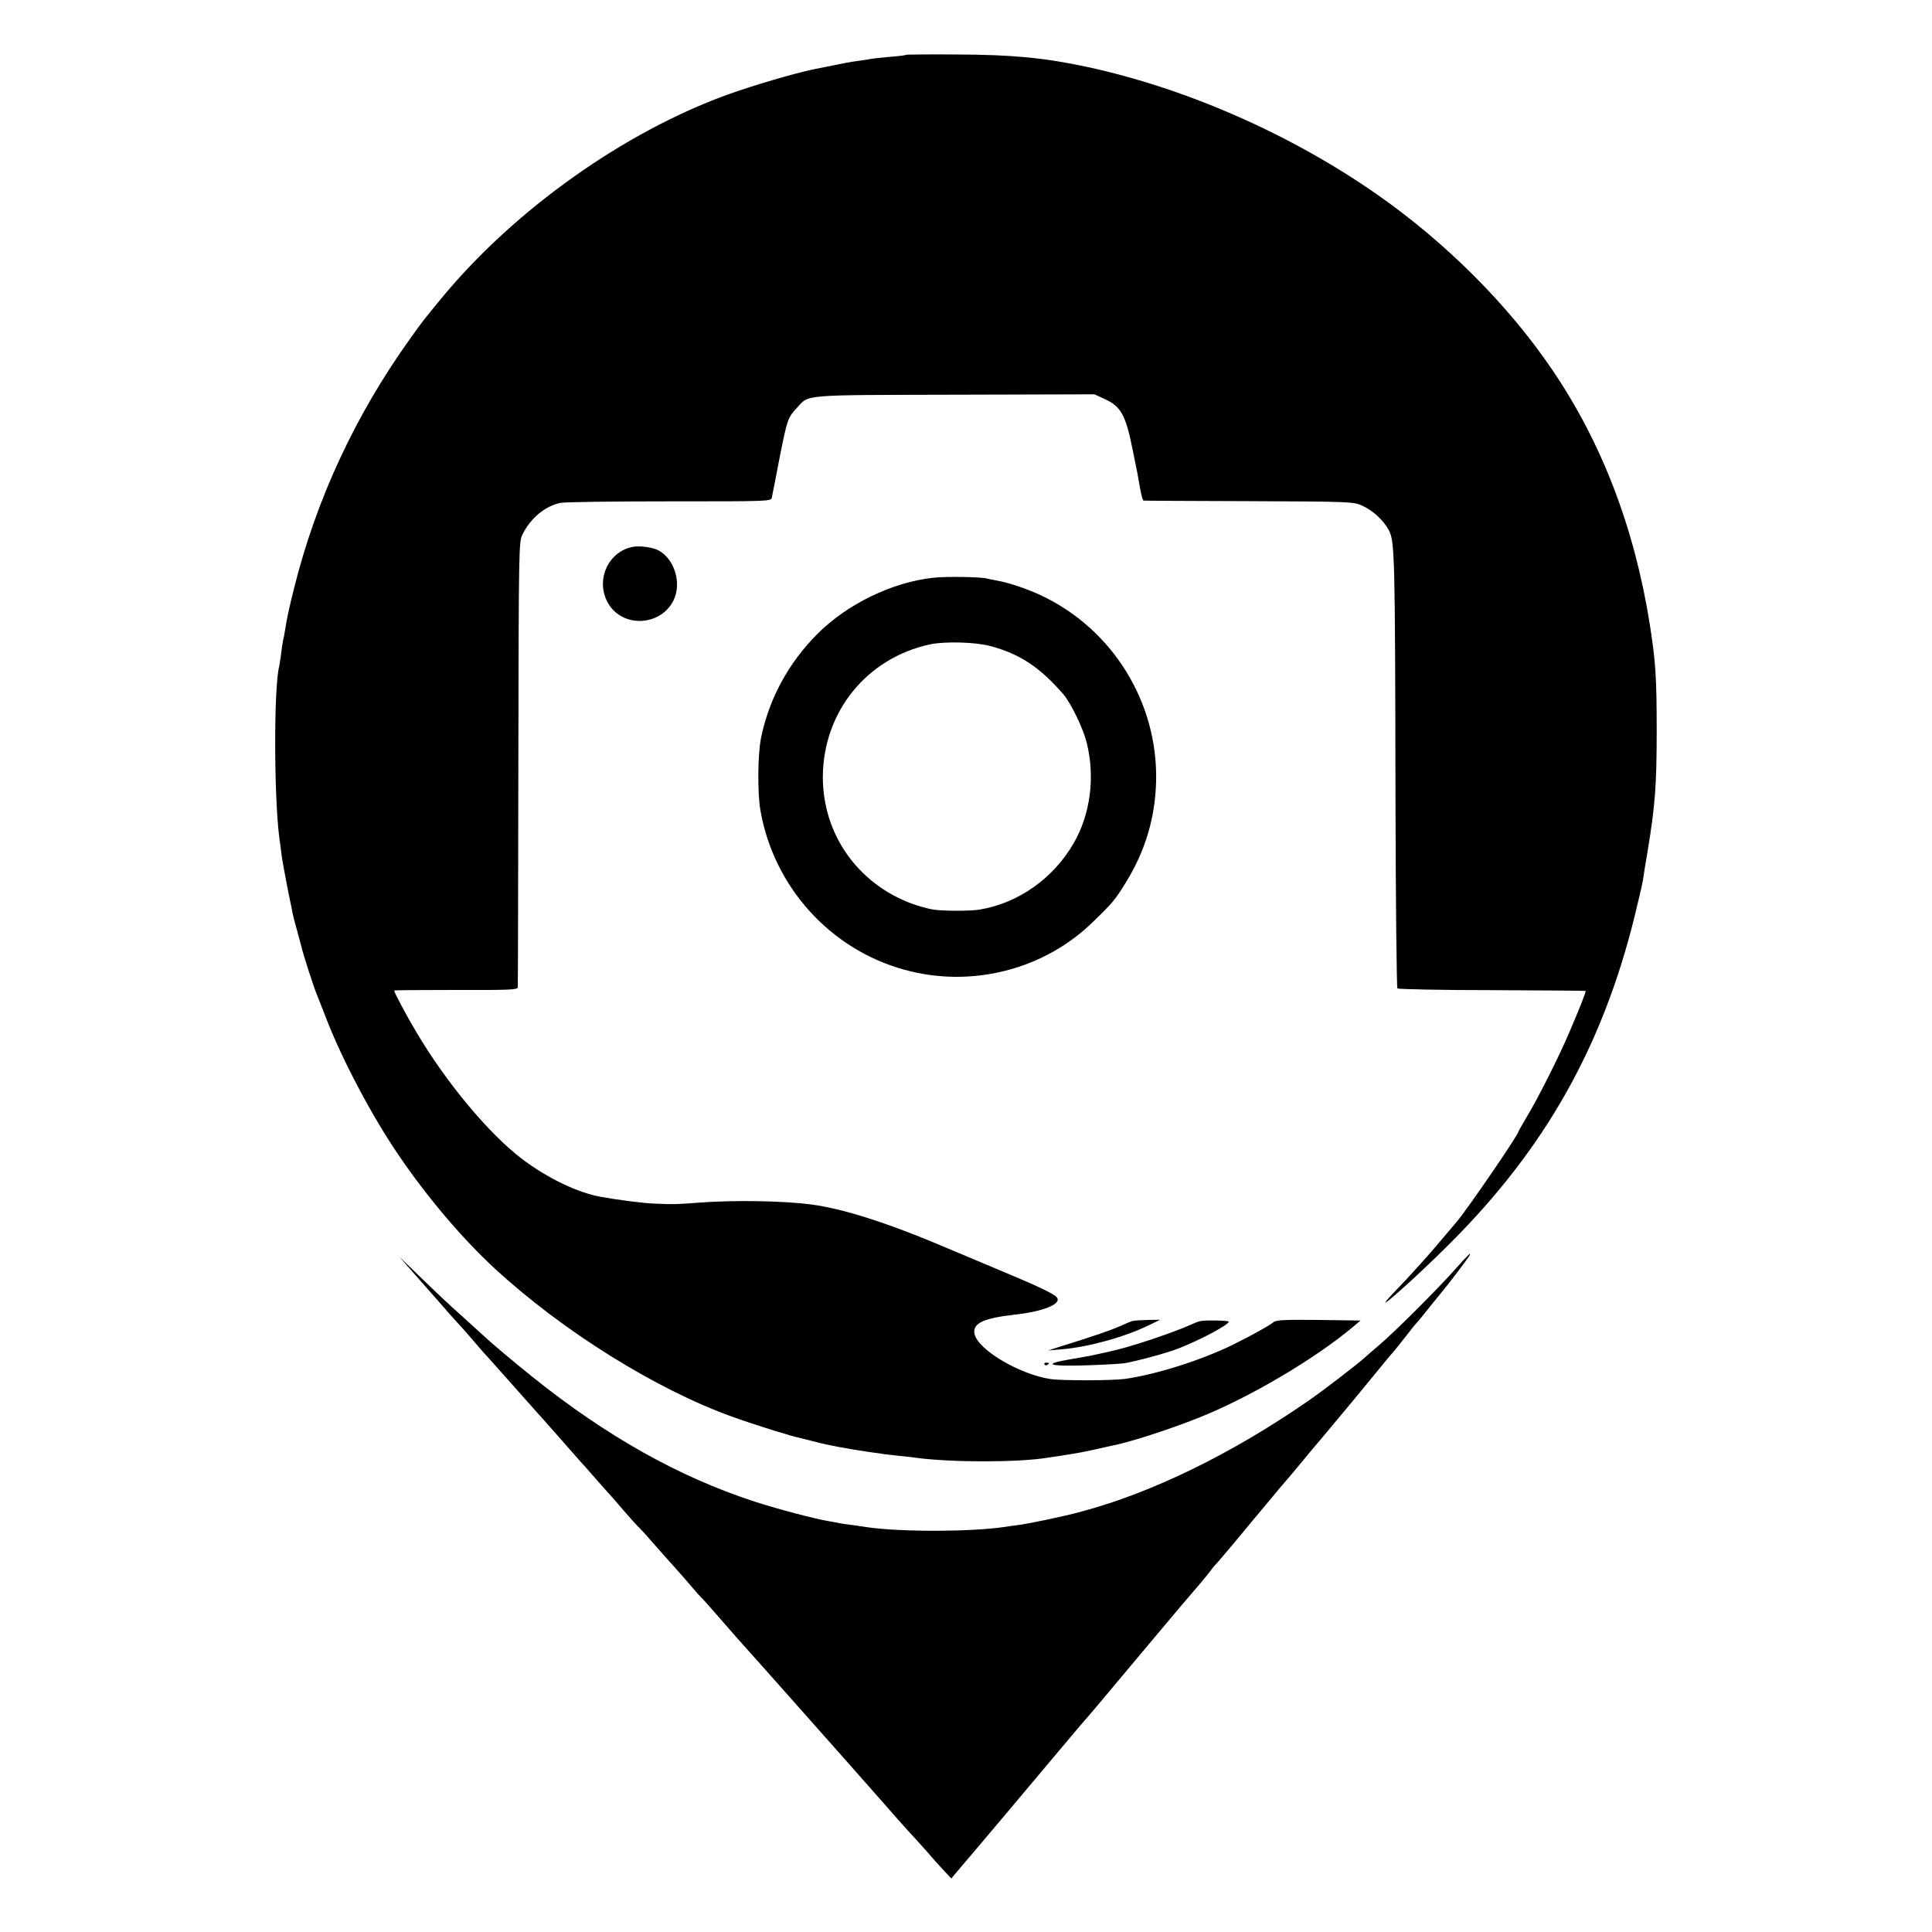
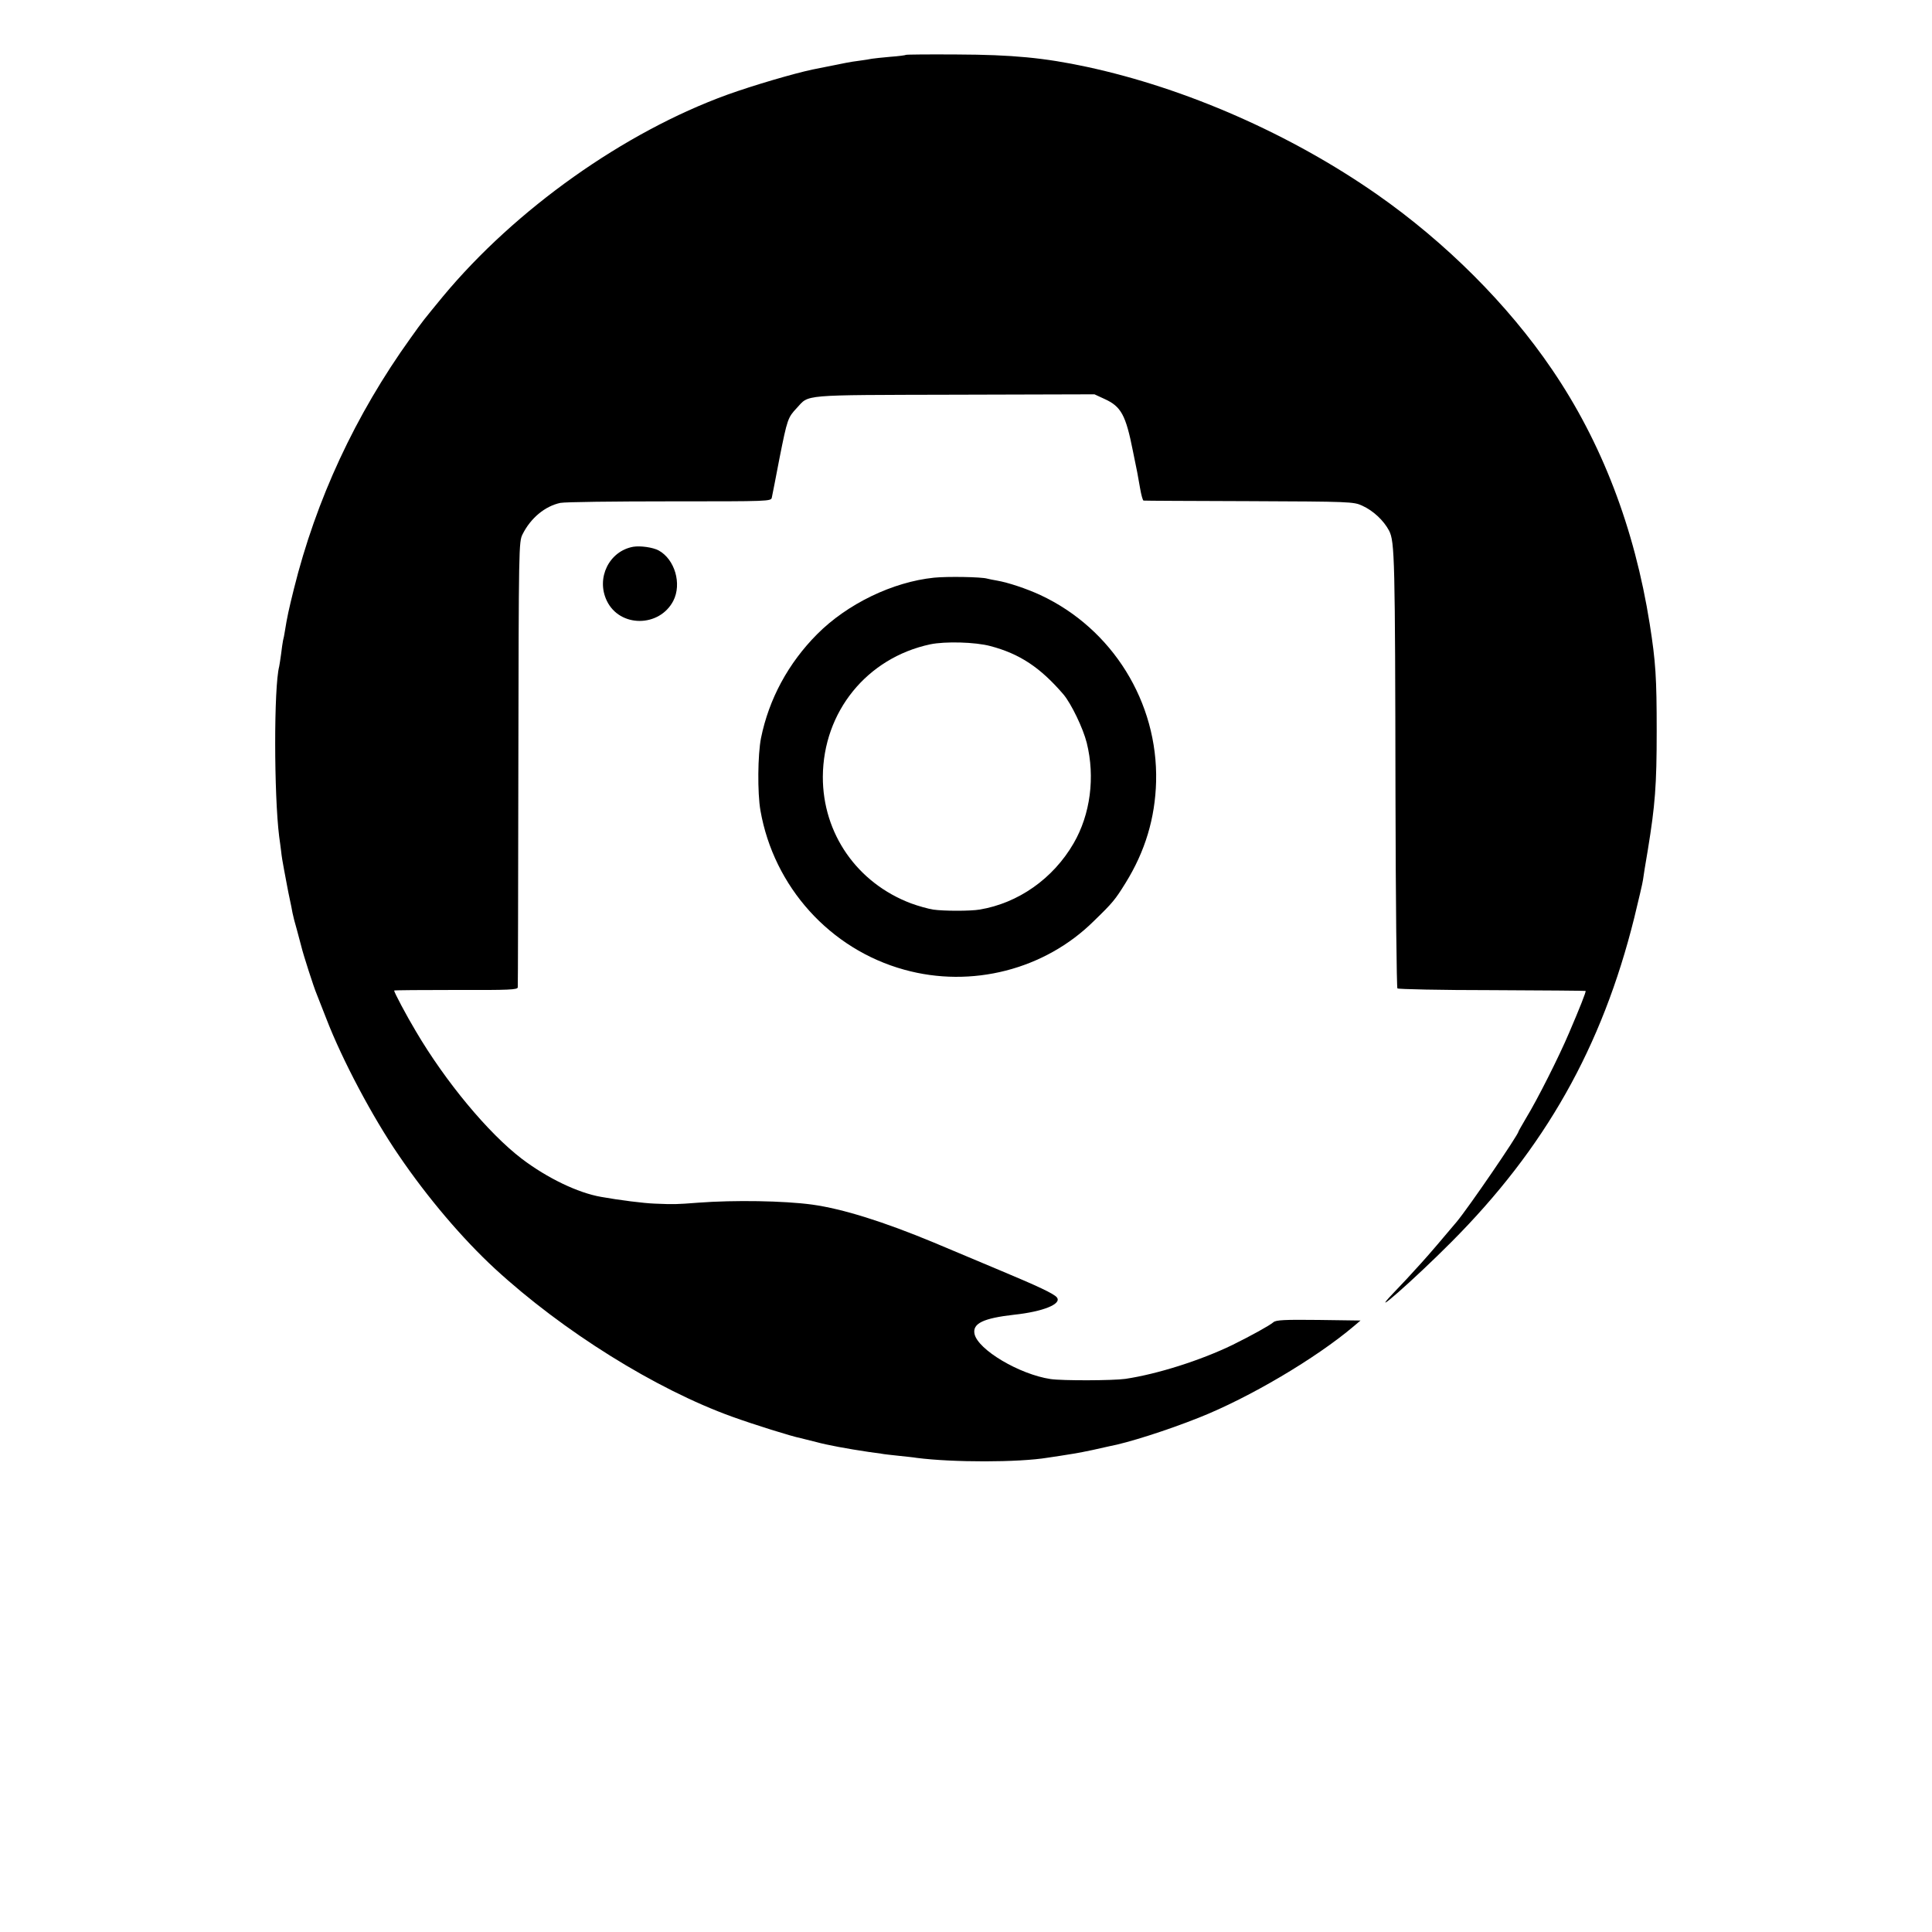
<svg xmlns="http://www.w3.org/2000/svg" version="1.0" width="1000pt" height="1000pt" viewBox="0 0 1000 1000" preserveAspectRatio="xMidYMid meet">
  <g transform="translate(0,1000) scale(0.1,-0.1)" fill="#000000" stroke="none">
    <path d="M4689 9716 c-2 -2 -39 -7 -81 -10 -42 -4 -85 -8 -95 -10 -10 -2 -38 -7 -63 -10 -25 -3 -56 -8 -70 -11 -28 -6 -101 -20 -175 -35 -95 -20 -307 -82 -440 -130 -535 -194 -1097 -593 -1472 -1044 -105 -128 -101 -122 -168 -216 -286 -398 -489 -836 -604 -1299 -26 -105 -35 -145 -47 -221 -2 -14 -6 -34 -9 -45 -2 -11 -7 -42 -10 -70 -4 -27 -8 -57 -10 -65 -28 -107 -27 -665 0 -880 3 -19 7 -53 10 -75 2 -22 9 -65 15 -95 6 -30 13 -68 16 -85 3 -16 9 -48 14 -70 5 -22 11 -53 14 -70 3 -16 13 -55 22 -85 8 -30 19 -71 24 -90 9 -39 65 -213 79 -245 4 -11 27 -69 51 -130 81 -210 238 -507 374 -705 148 -218 330 -432 498 -587 351 -323 831 -623 1228 -766 114 -41 305 -101 355 -111 11 -3 47 -12 80 -20 54 -15 162 -35 270 -51 22 -3 51 -7 65 -9 14 -3 54 -7 90 -11 36 -4 79 -8 95 -11 187 -24 526 -24 678 1 12 2 39 6 60 9 20 3 54 9 75 12 20 3 65 12 98 19 34 8 73 16 85 19 97 18 298 82 464 148 260 103 606 307 804 475 l33 28 -217 3 c-175 2 -221 0 -234 -12 -20 -17 -112 -68 -211 -117 -165 -80 -388 -151 -555 -176 -64 -9 -325 -10 -387 -1 -161 24 -377 152 -394 234 -11 54 46 81 205 99 150 16 249 56 221 90 -15 19 -101 59 -290 138 -85 36 -241 101 -345 145 -262 109 -473 175 -631 197 -147 20 -404 24 -589 10 -118 -9 -125 -9 -225 -5 -58 2 -184 18 -279 35 -120 21 -278 97 -410 197 -174 133 -395 399 -549 661 -48 80 -112 201 -112 210 0 2 144 3 320 3 278 -1 320 1 320 14 1 8 2 530 3 1160 2 1122 2 1146 22 1185 42 84 116 145 195 162 25 5 280 8 568 8 516 0 523 0 527 20 2 11 21 103 40 205 40 201 43 209 89 258 66 71 12 67 816 69 l725 2 52 -24 c86 -39 110 -83 147 -270 23 -111 25 -122 37 -192 6 -35 14 -64 18 -64 3 -1 249 -2 546 -3 521 -2 542 -3 585 -23 58 -26 112 -77 140 -130 29 -57 31 -142 33 -1375 1 -542 6 -990 10 -994 4 -4 225 -9 490 -9 265 -1 483 -3 484 -4 4 -2 -31 -90 -85 -216 -53 -125 -165 -347 -223 -442 -21 -36 -39 -67 -39 -69 0 -16 -259 -395 -321 -469 -61 -73 -150 -177 -184 -214 -71 -78 -79 -87 -145 -156 -137 -144 109 72 300 264 487 488 782 1010 949 1681 22 91 43 179 45 195 2 17 13 86 25 155 38 233 46 336 46 615 0 278 -5 358 -36 555 -79 498 -249 941 -506 1318 -228 336 -551 658 -906 906 -447 312 -990 550 -1502 660 -219 47 -386 63 -671 64 -144 1 -263 0 -265 -2z" />
    <path d="M3278 7170 c-125 -22 -194 -162 -137 -280 67 -139 272 -138 344 0 45 88 8 215 -76 261 -30 16 -94 25 -131 19z" />
    <path d="M4835 7010 c-215 -22 -450 -136 -606 -293 -149 -150 -249 -335 -290 -537 -17 -85 -19 -284 -3 -375 69 -395 360 -718 744 -824 348 -97 728 0 982 252 98 95 110 110 164 197 101 163 153 335 158 525 10 410 -226 791 -599 965 -71 33 -167 65 -225 75 -19 3 -42 8 -50 10 -29 9 -206 12 -275 5z m291 -354 c152 -40 259 -111 379 -251 40 -48 101 -174 120 -250 44 -177 19 -370 -68 -520 -106 -183 -287 -310 -487 -343 -47 -8 -184 -8 -240 0 -25 4 -76 18 -114 32 -279 105 -458 361 -457 656 2 336 228 615 556 685 77 16 233 12 311 -9z" />
-     <path d="M7530 3428 c-92 -103 -304 -315 -389 -388 -35 -30 -69 -59 -75 -65 -47 -42 -214 -170 -296 -227 -397 -274 -806 -474 -1173 -572 -90 -25 -288 -66 -337 -71 -14 -2 -43 -5 -65 -9 -175 -25 -529 -26 -705 -1 -14 2 -47 7 -75 11 -27 3 -59 8 -70 10 -11 3 -35 7 -53 10 -74 12 -274 65 -387 102 -392 128 -766 338 -1150 646 -82 65 -224 185 -245 206 -3 3 -47 43 -99 90 -105 94 -117 106 -251 235 l-93 90 114 -130 c63 -71 128 -145 144 -164 17 -19 41 -46 55 -61 14 -15 50 -55 80 -91 30 -35 57 -66 61 -69 3 -3 61 -68 129 -145 68 -77 126 -142 129 -145 3 -3 53 -59 111 -125 58 -66 107 -122 110 -125 3 -3 39 -43 80 -90 41 -47 77 -87 80 -90 3 -3 32 -36 65 -75 33 -38 67 -76 76 -85 9 -8 41 -42 69 -75 29 -33 83 -94 120 -135 37 -41 80 -91 96 -110 16 -19 34 -39 40 -45 6 -5 47 -50 90 -100 85 -98 92 -106 239 -270 44 -49 94 -106 111 -125 55 -61 525 -592 583 -659 31 -35 70 -78 86 -95 17 -18 45 -50 64 -71 18 -22 54 -62 79 -89 l46 -49 25 30 c31 35 464 549 576 683 44 52 84 100 90 106 12 13 44 50 403 479 55 66 150 178 190 224 26 30 53 64 61 75 8 12 18 23 21 26 6 4 131 153 198 235 10 12 40 47 67 80 28 33 59 71 70 84 11 13 25 29 30 35 6 6 44 52 85 101 41 50 82 99 92 110 72 86 153 183 167 200 9 11 59 72 111 135 51 63 96 117 100 120 3 3 30 37 60 75 30 39 57 72 60 75 4 3 37 43 74 90 38 47 76 94 85 105 26 32 107 139 115 153 16 28 -5 8 -74 -70z" />
-     <path d="M5860 3162 c-8 -2 -38 -15 -65 -27 -47 -21 -137 -52 -305 -104 l-65 -21 70 6 c135 11 325 63 450 124 l60 29 -65 -1 c-36 -1 -72 -3 -80 -6z" />
-     <path d="M6208 3161 c-7 -2 -26 -9 -43 -17 -101 -45 -320 -118 -420 -139 -11 -3 -31 -7 -45 -10 -14 -3 -36 -8 -50 -11 -14 -3 -67 -12 -118 -21 -139 -24 -103 -36 90 -30 90 3 179 8 199 11 59 10 223 54 275 75 116 45 264 124 264 140 0 7 -129 9 -152 2z" />
-     <path d="M5406 2938 c3 -5 10 -6 15 -3 13 9 11 12 -6 12 -8 0 -12 -4 -9 -9z" />
  </g>
</svg>